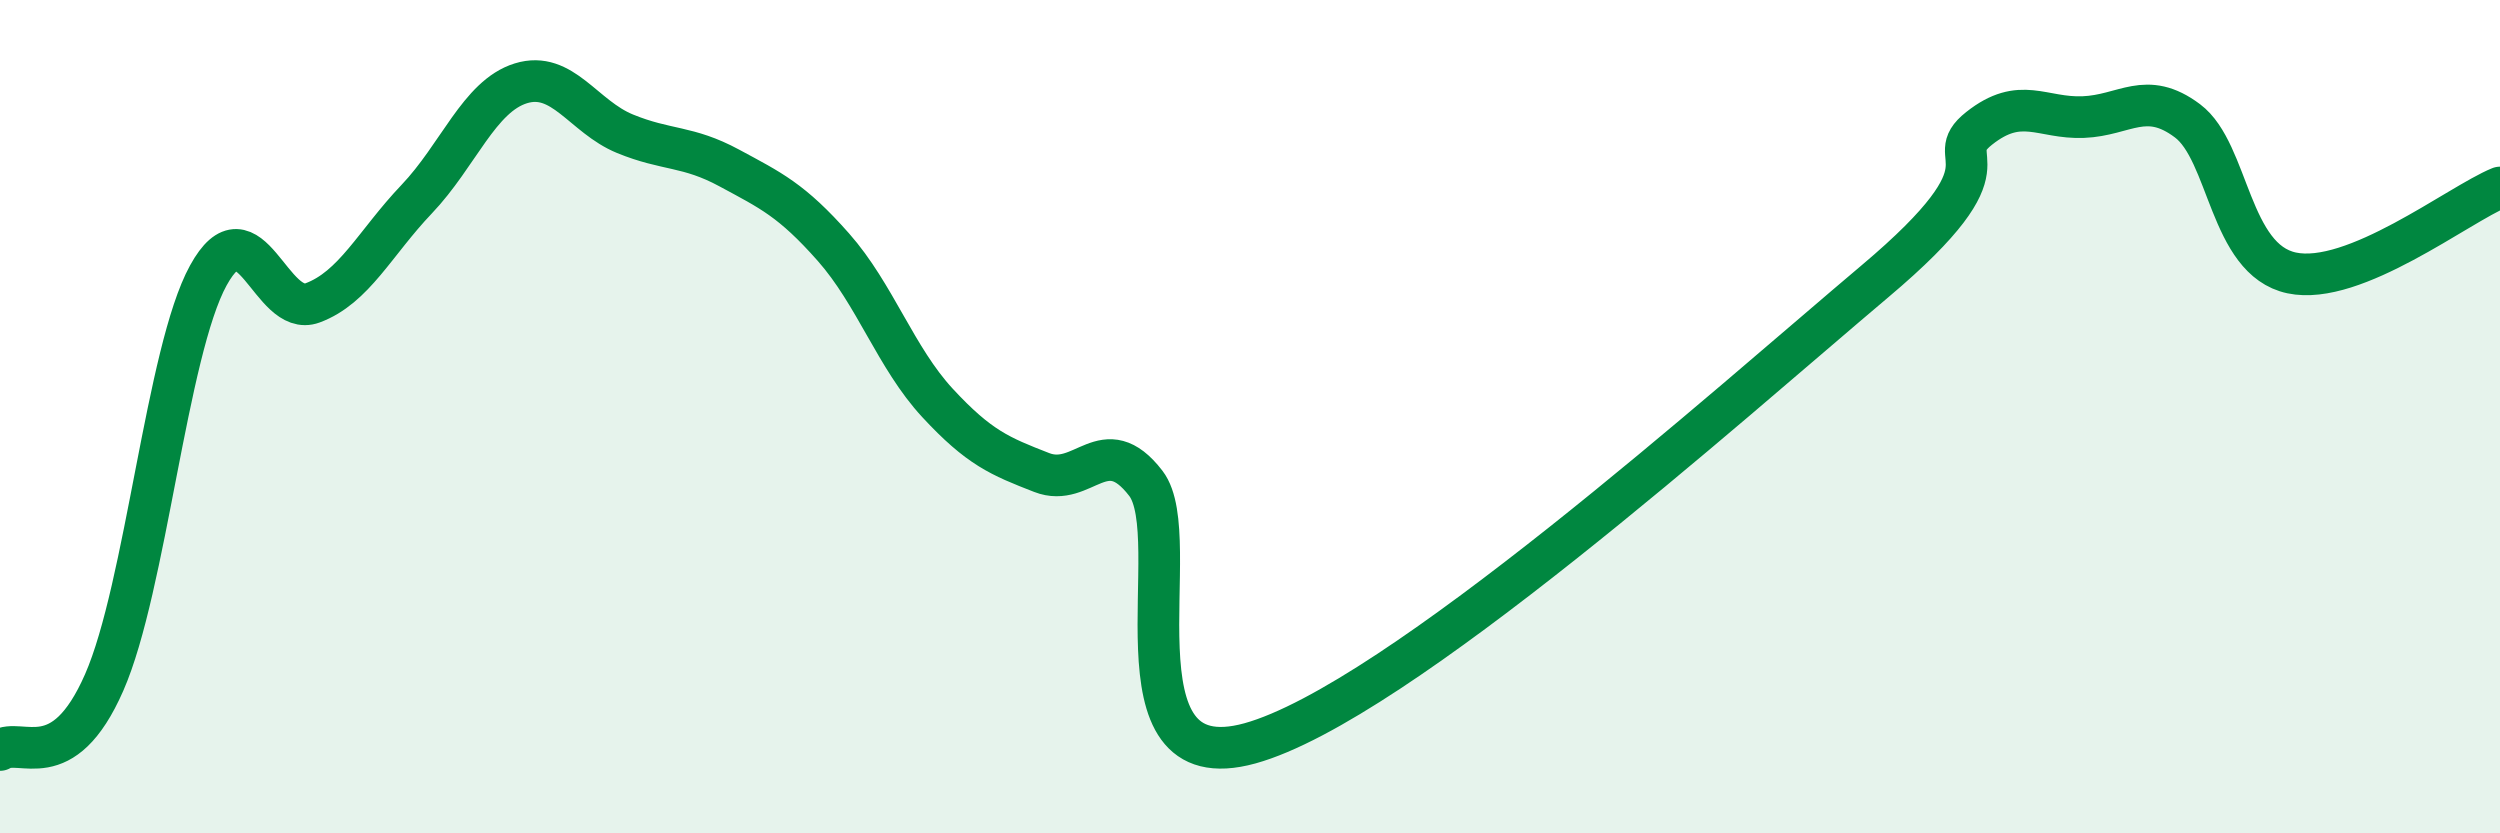
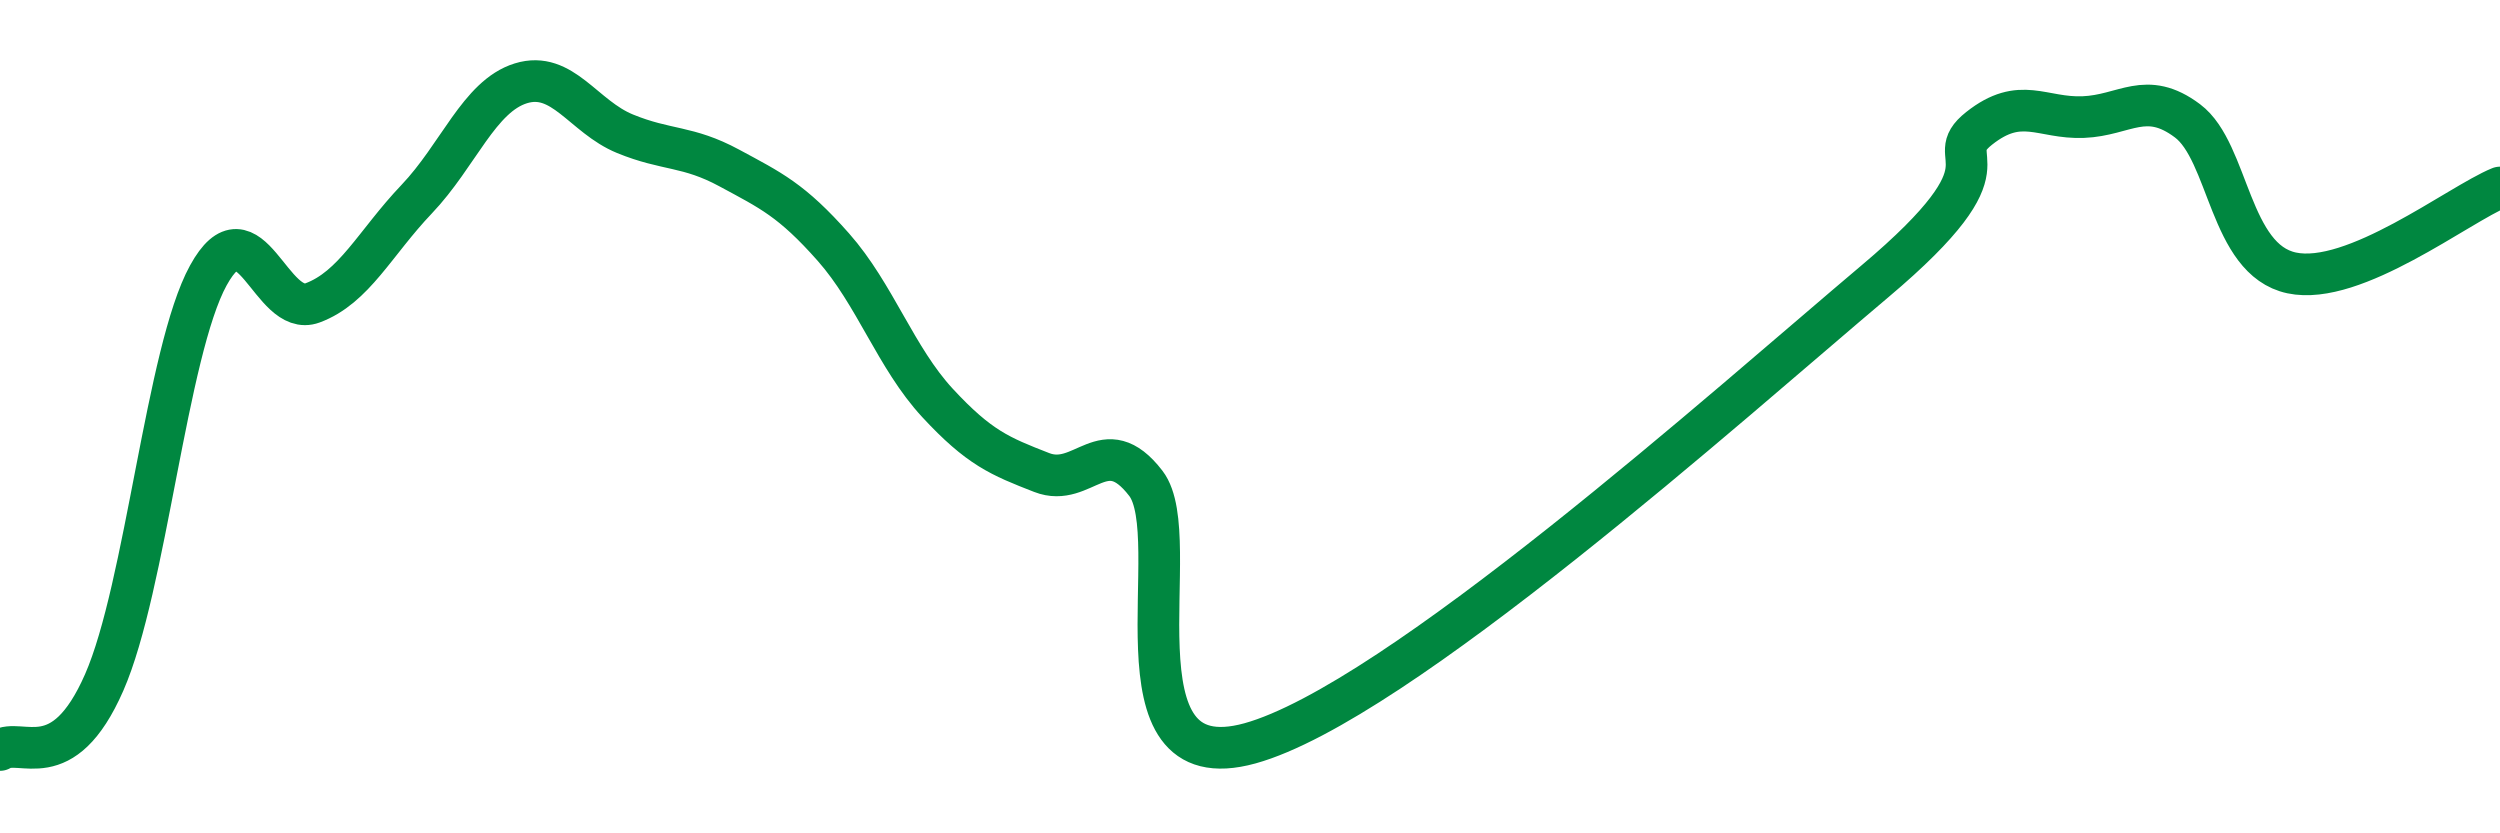
<svg xmlns="http://www.w3.org/2000/svg" width="60" height="20" viewBox="0 0 60 20">
-   <path d="M 0,18 C 0.5,17.68 1.5,18.66 2.5,16.38 C 3.5,14.1 4,8.43 5,6.61 C 6,4.79 6.5,7.64 7.5,7.27 C 8.5,6.9 9,5.83 10,4.78 C 11,3.73 11.5,2.31 12.5,2 C 13.5,1.69 14,2.8 15,3.21 C 16,3.62 16.5,3.49 17.5,4.03 C 18.5,4.57 19,4.8 20,5.93 C 21,7.06 21.5,8.59 22.5,9.67 C 23.5,10.75 24,10.95 25,11.34 C 26,11.73 26.5,10.3 27.5,11.6 C 28.5,12.9 26.5,18.81 30,17.84 C 33.5,16.87 41.5,9.7 45,6.75 C 48.5,3.8 46.5,3.87 47.5,3.08 C 48.5,2.29 49,2.85 50,2.81 C 51,2.77 51.5,2.15 52.5,2.9 C 53.5,3.65 53.5,6.23 55,6.55 C 56.5,6.87 59,4.91 60,4.5L60 20L0 20Z" fill="#008740" opacity="0.1" stroke-linecap="round" stroke-linejoin="round" />
  <path d="M 0,18 C 0.5,17.68 1.5,18.66 2.5,16.38 C 3.5,14.1 4,8.43 5,6.61 C 6,4.79 6.5,7.64 7.5,7.27 C 8.5,6.9 9,5.83 10,4.78 C 11,3.73 11.5,2.31 12.5,2 C 13.5,1.69 14,2.8 15,3.21 C 16,3.62 16.5,3.49 17.5,4.03 C 18.5,4.57 19,4.8 20,5.93 C 21,7.06 21.5,8.59 22.5,9.67 C 23.5,10.75 24,10.95 25,11.34 C 26,11.73 26.5,10.3 27.5,11.6 C 28.5,12.9 26.5,18.81 30,17.84 C 33.5,16.87 41.5,9.7 45,6.75 C 48.5,3.8 46.5,3.87 47.5,3.08 C 48.5,2.29 49,2.85 50,2.81 C 51,2.77 51.5,2.15 52.5,2.9 C 53.5,3.65 53.5,6.23 55,6.55 C 56.5,6.87 59,4.91 60,4.5" stroke="#008740" stroke-width="1" fill="none" stroke-linecap="round" stroke-linejoin="round" />
</svg>